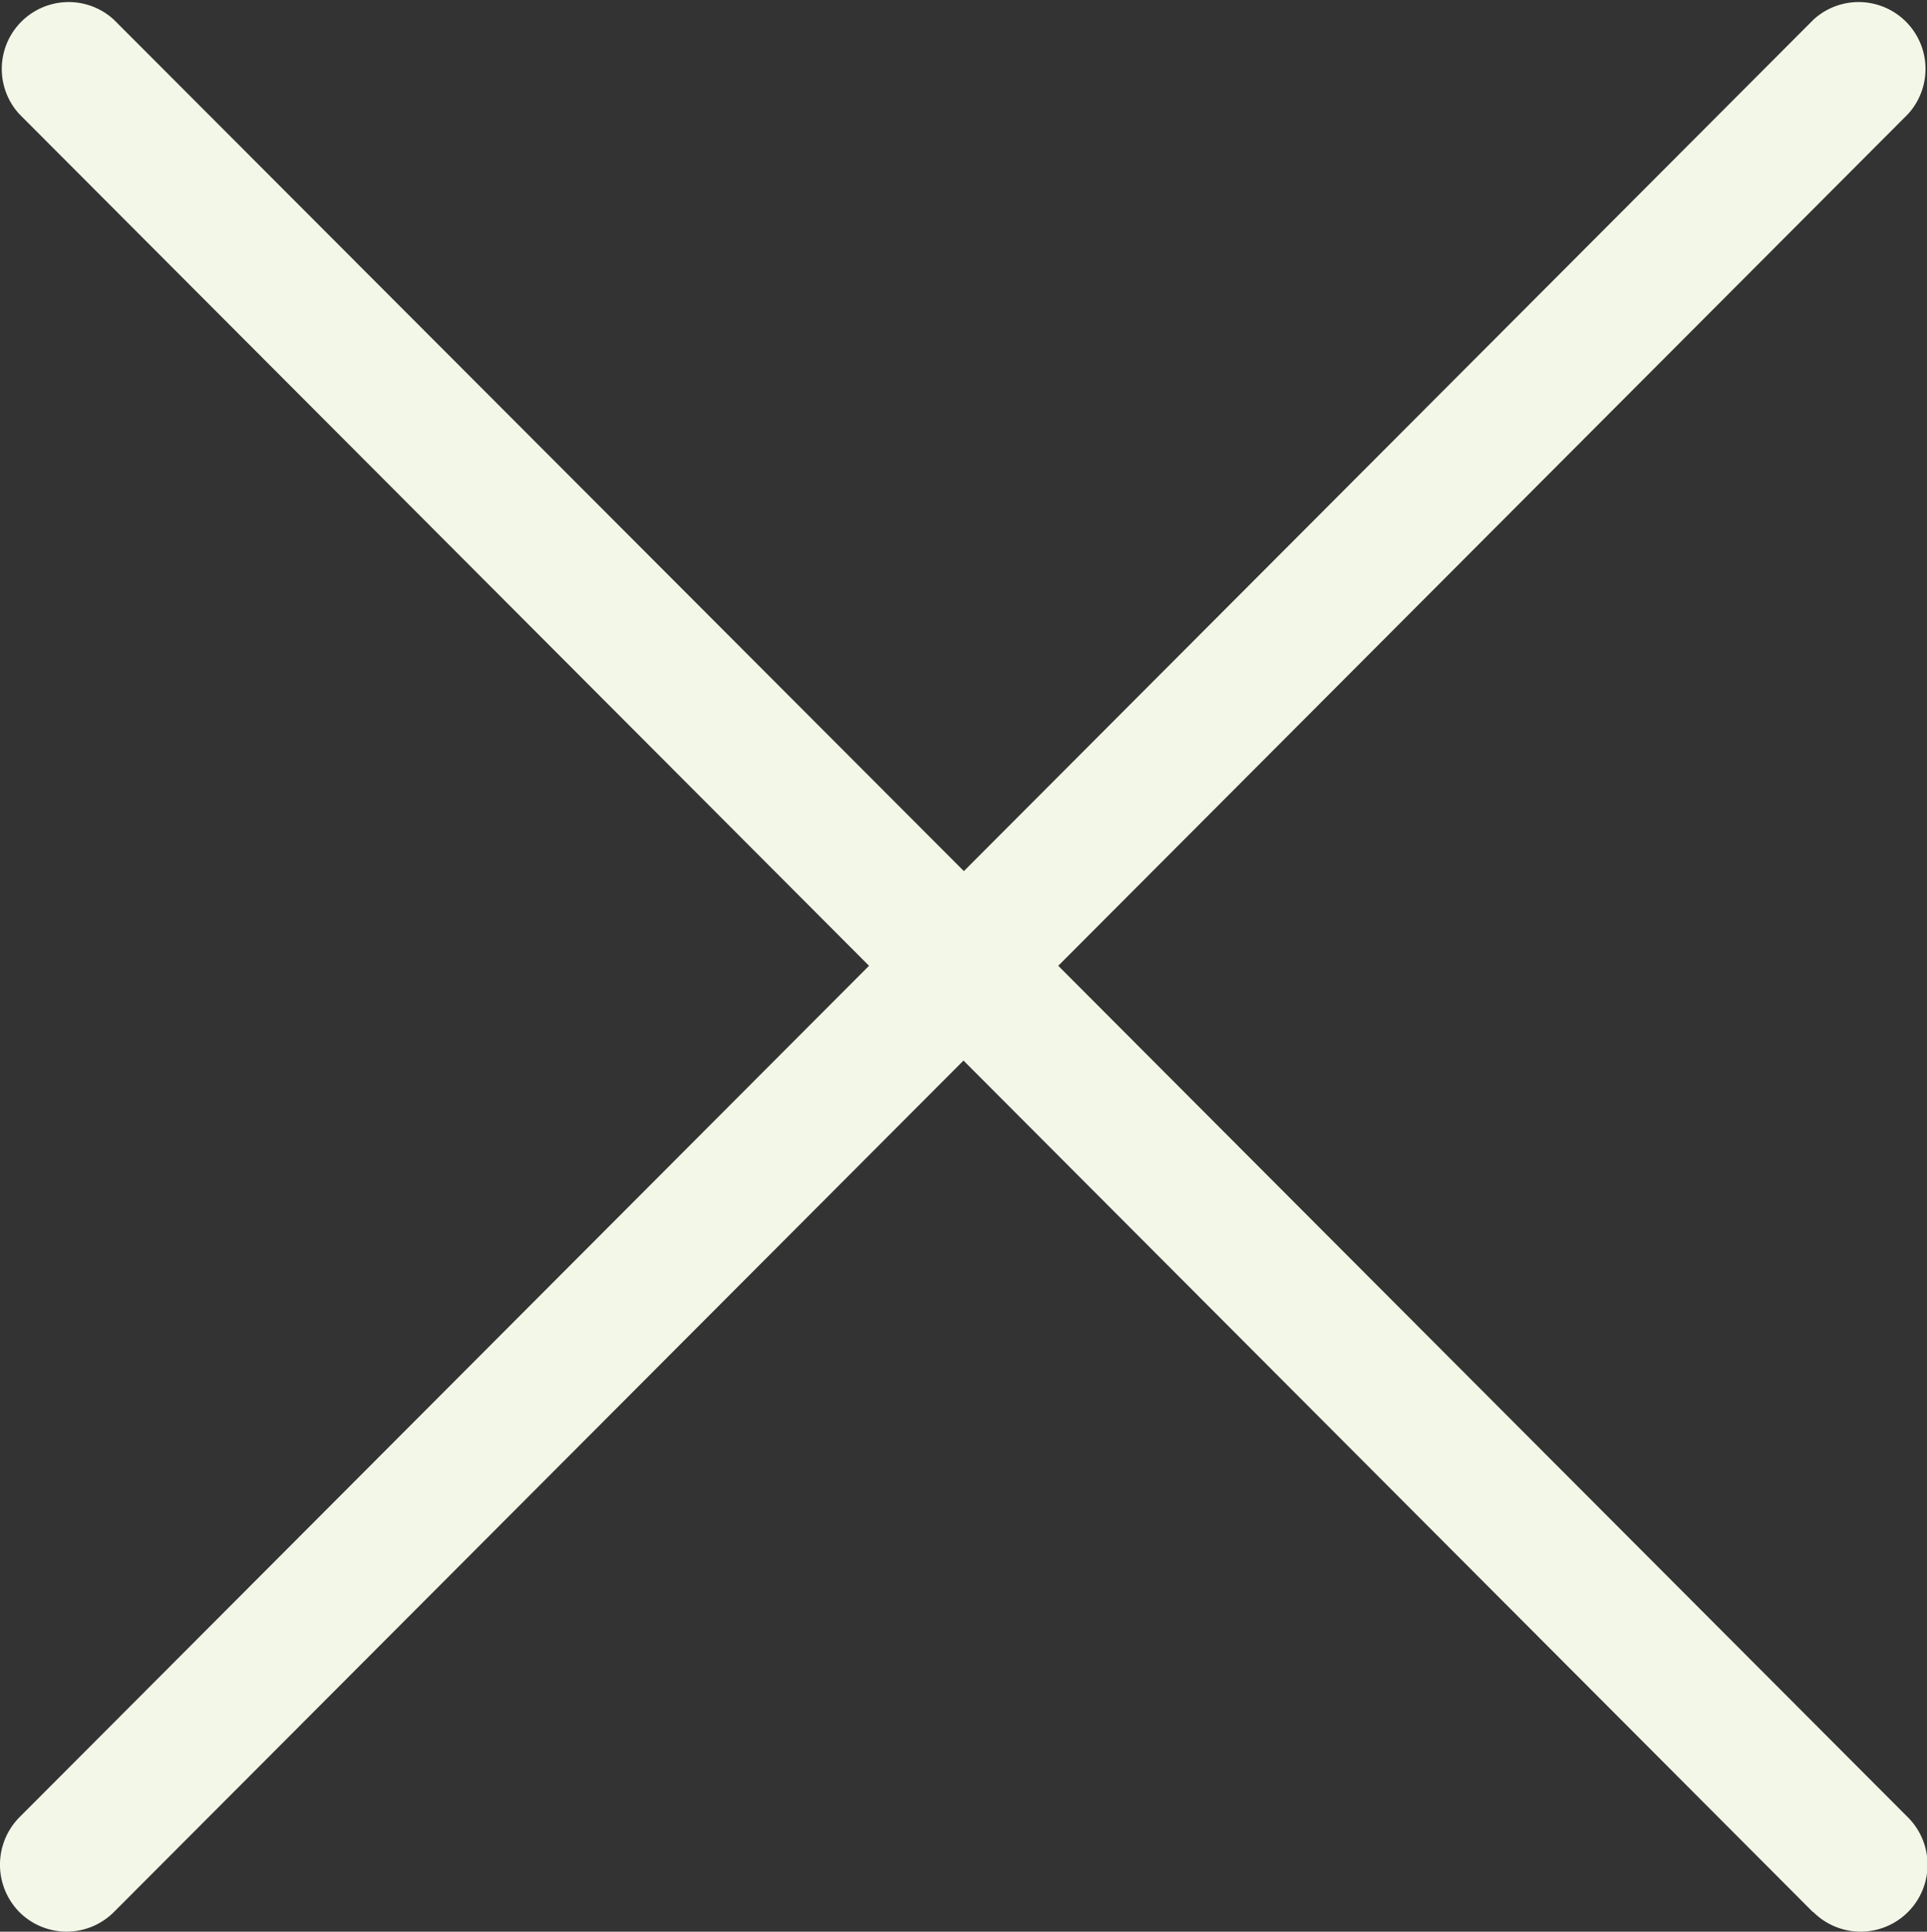
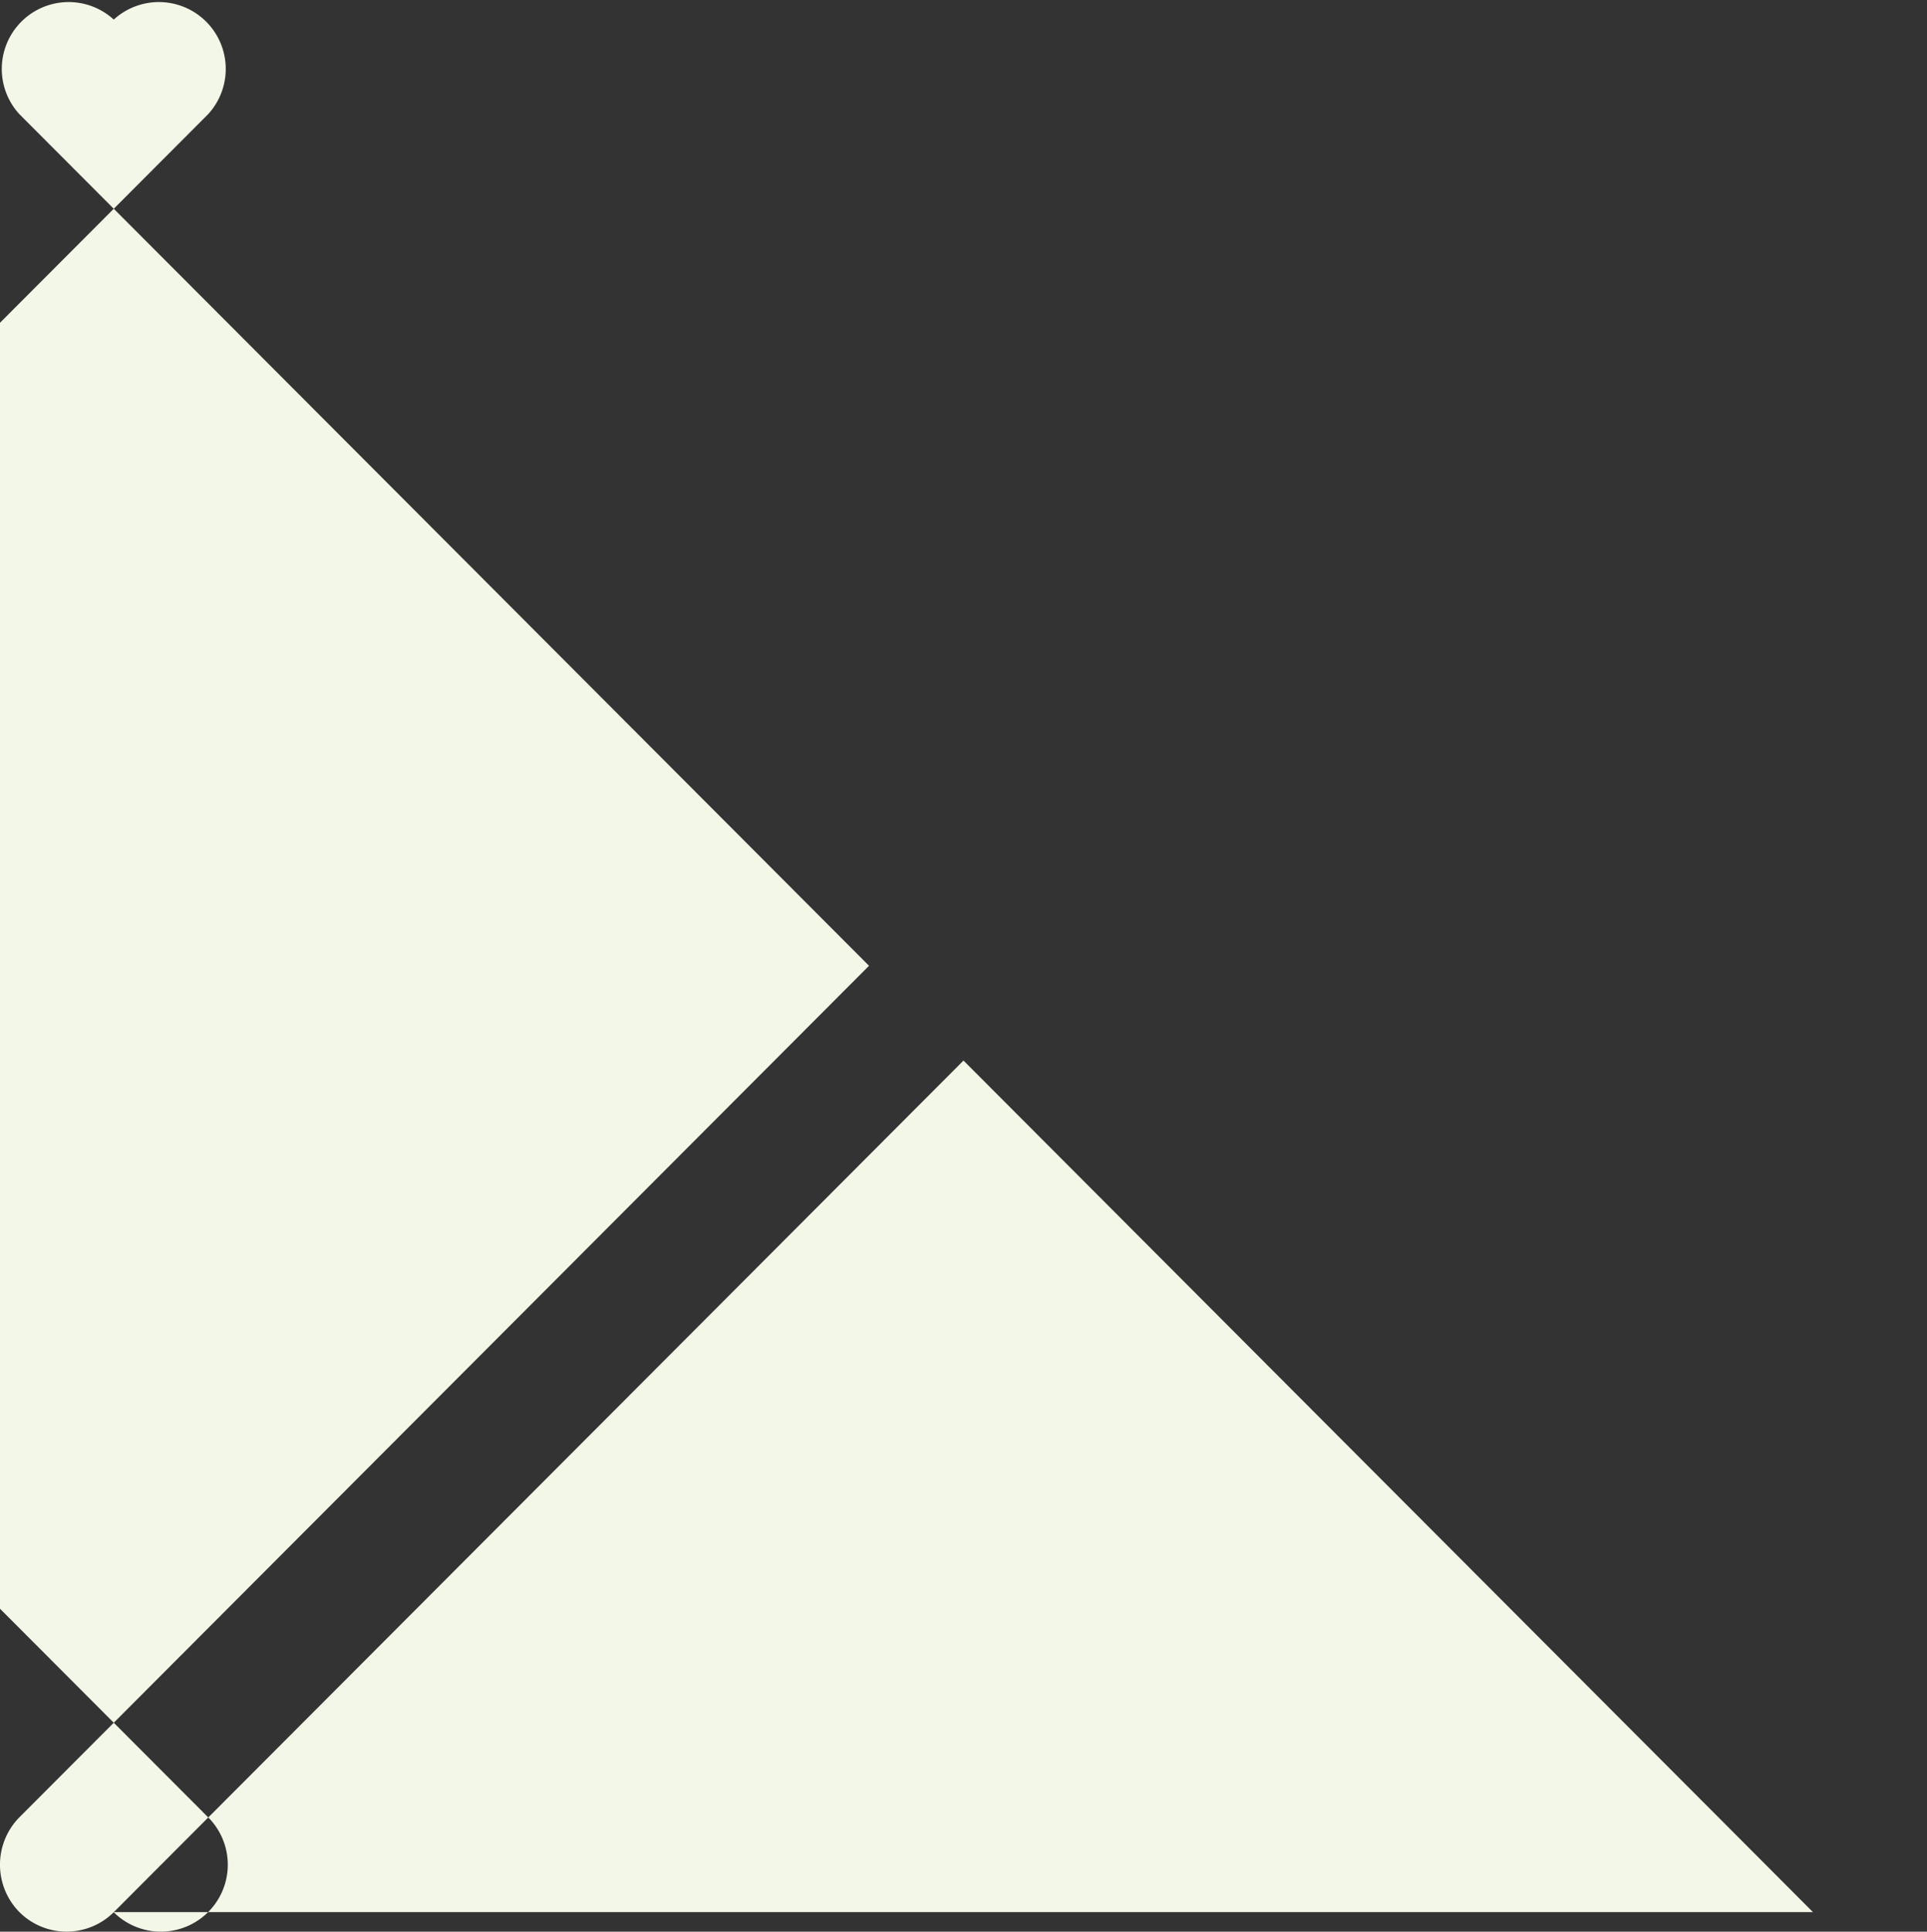
<svg xmlns="http://www.w3.org/2000/svg" width="20.174" height="20.219" viewBox="0 0 20.174 20.219">
  <rect x="0" y="0" width="20.174" height="20.219" fill="#333333" stroke="none" />
  <defs>
    <style>
            .cls-1{fill:#f3f7e7}
        </style>
  </defs>
-   <path id="X_copy" d="M6807.98 8044.014l-8.893-8.913-8.895 8.913a.7.7 0 0 1-.989 0 .707.707 0 0 1 0-.992l8.895-8.913-8.895-8.914a.7.7 0 0 1 .988-.99l8.9 8.913 8.895-8.913a.7.7 0 0 1 .988.99l-8.895 8.914 8.895 8.913a.7.7 0 0 1-.99.992z" class="cls-1" data-name="X copy" transform="translate(-6789 -8024)" />
+   <path id="X_copy" d="M6807.98 8044.014l-8.893-8.913-8.895 8.913a.7.7 0 0 1-.989 0 .707.707 0 0 1 0-.992l8.895-8.913-8.895-8.914a.7.7 0 0 1 .988-.99a.7.7 0 0 1 .988.99l-8.895 8.914 8.895 8.913a.7.7 0 0 1-.99.992z" class="cls-1" data-name="X copy" transform="translate(-6789 -8024)" />
</svg>